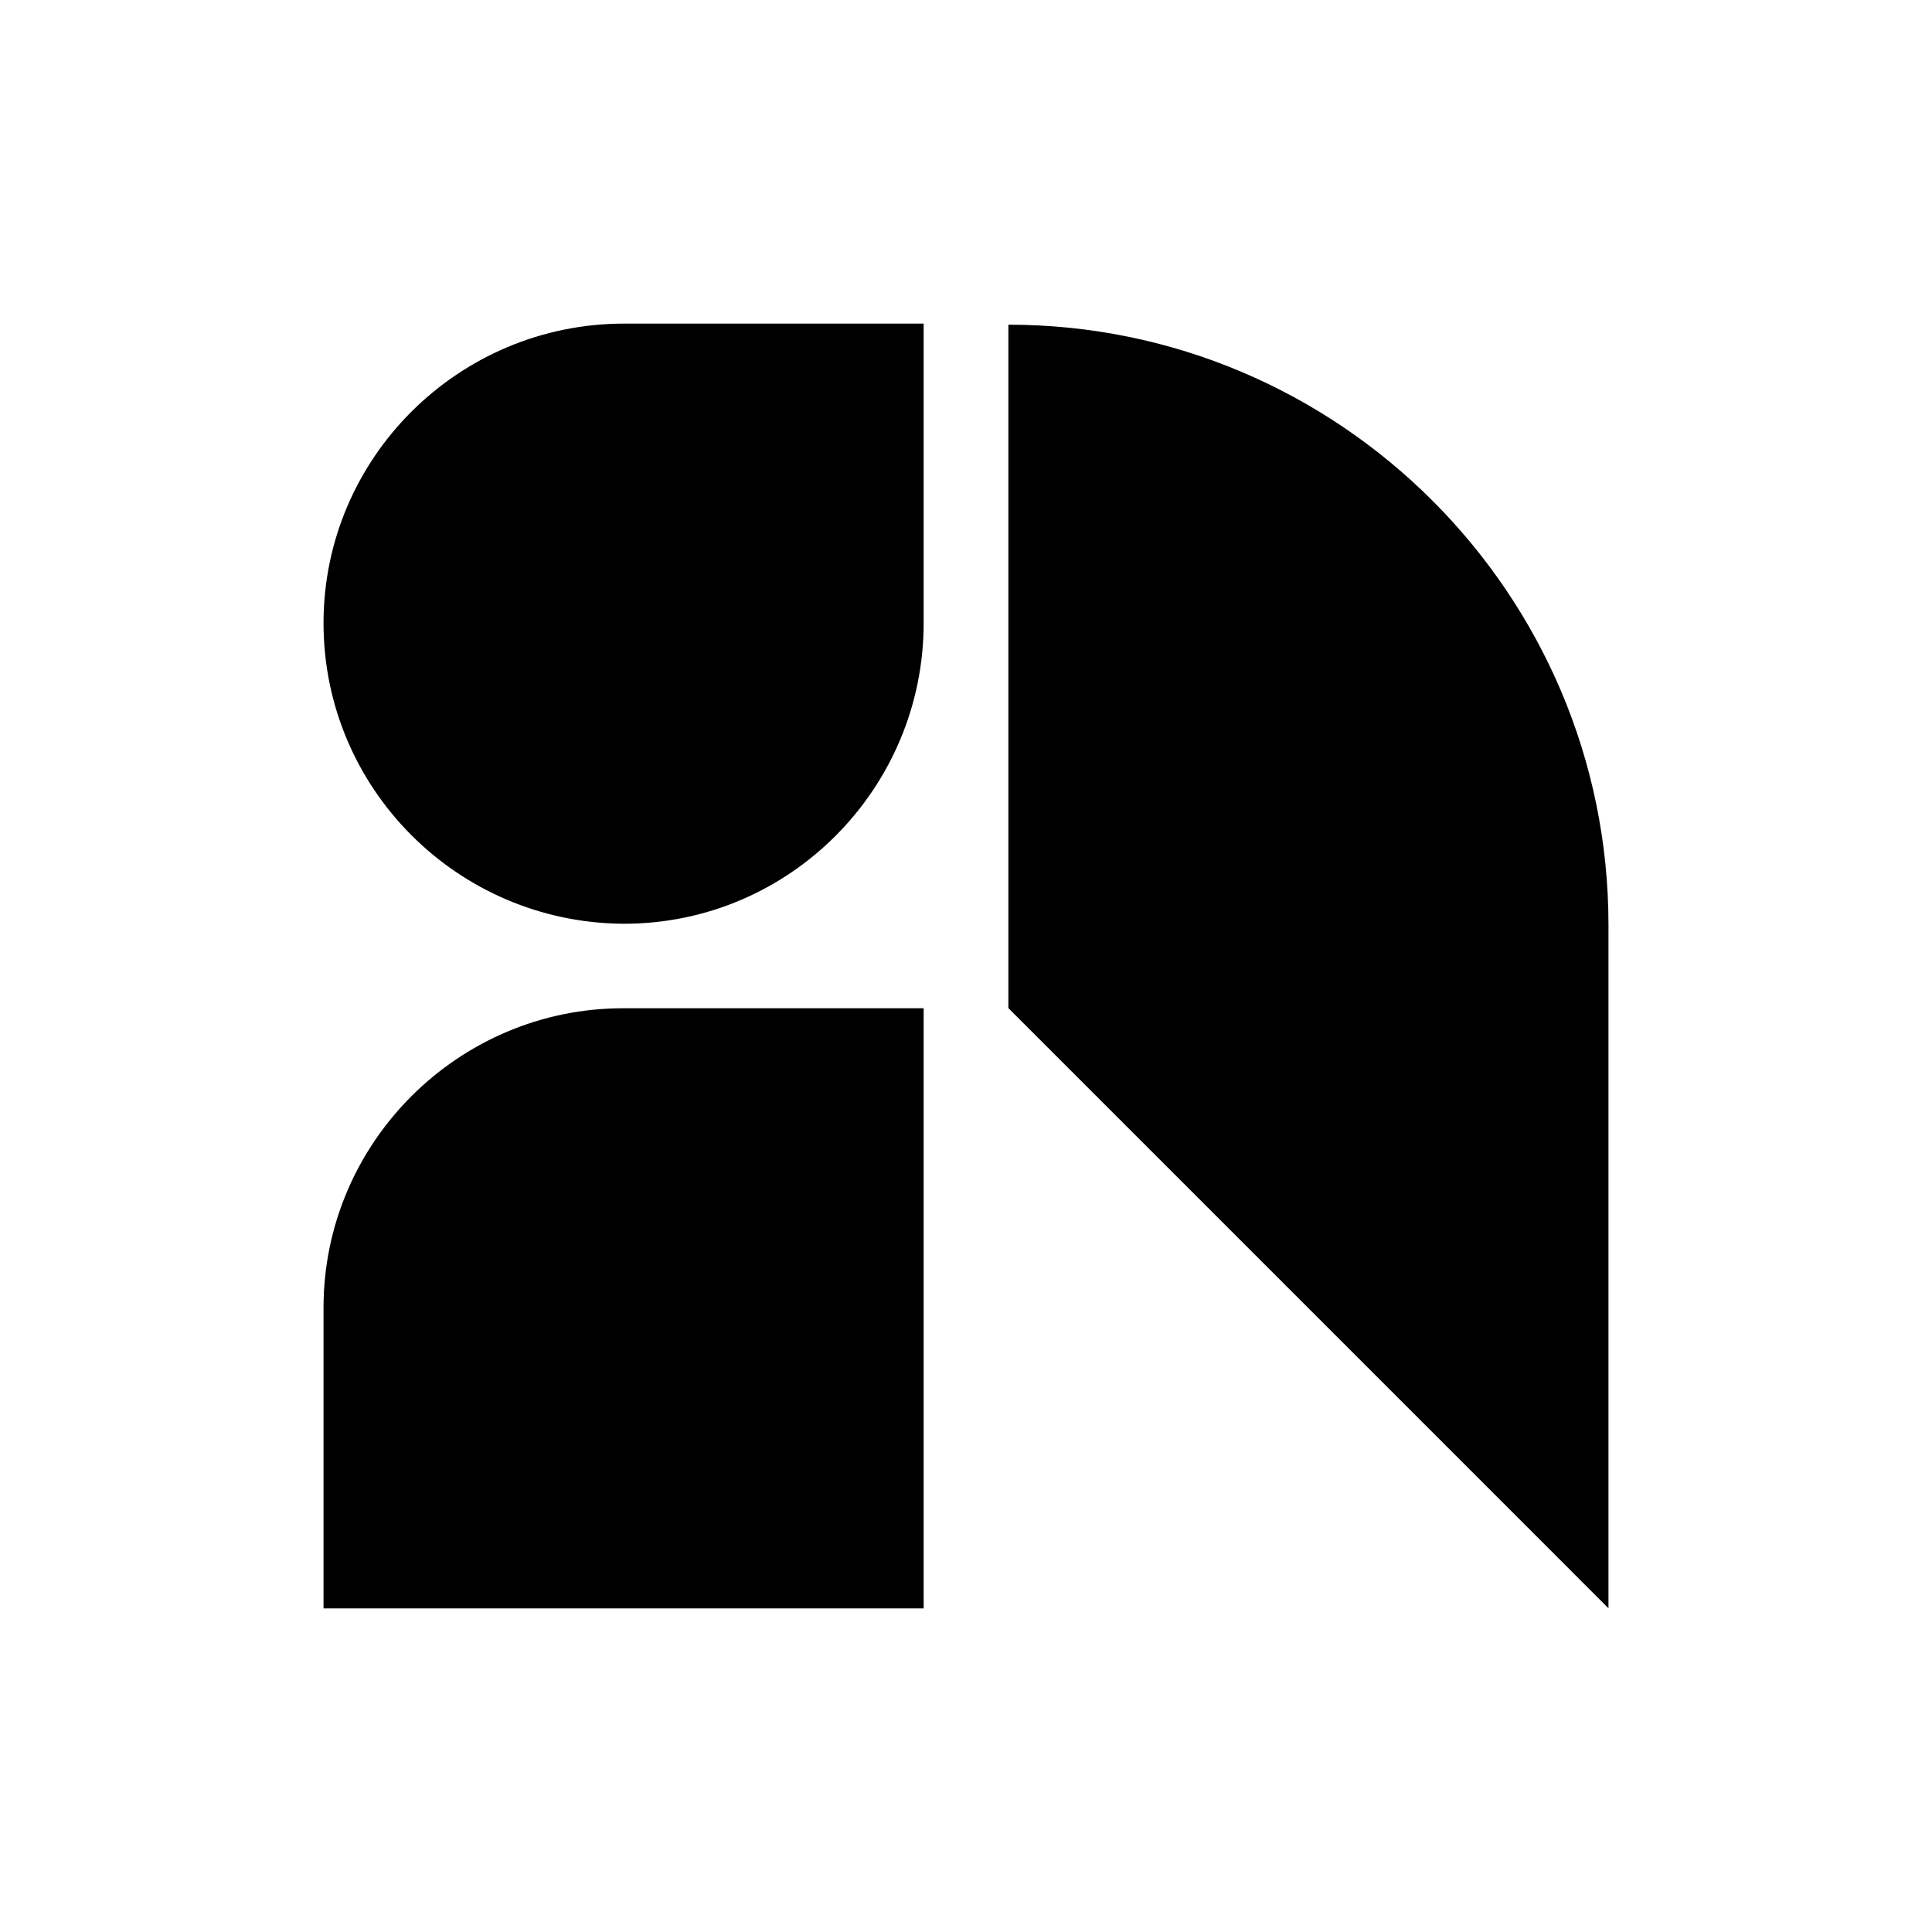
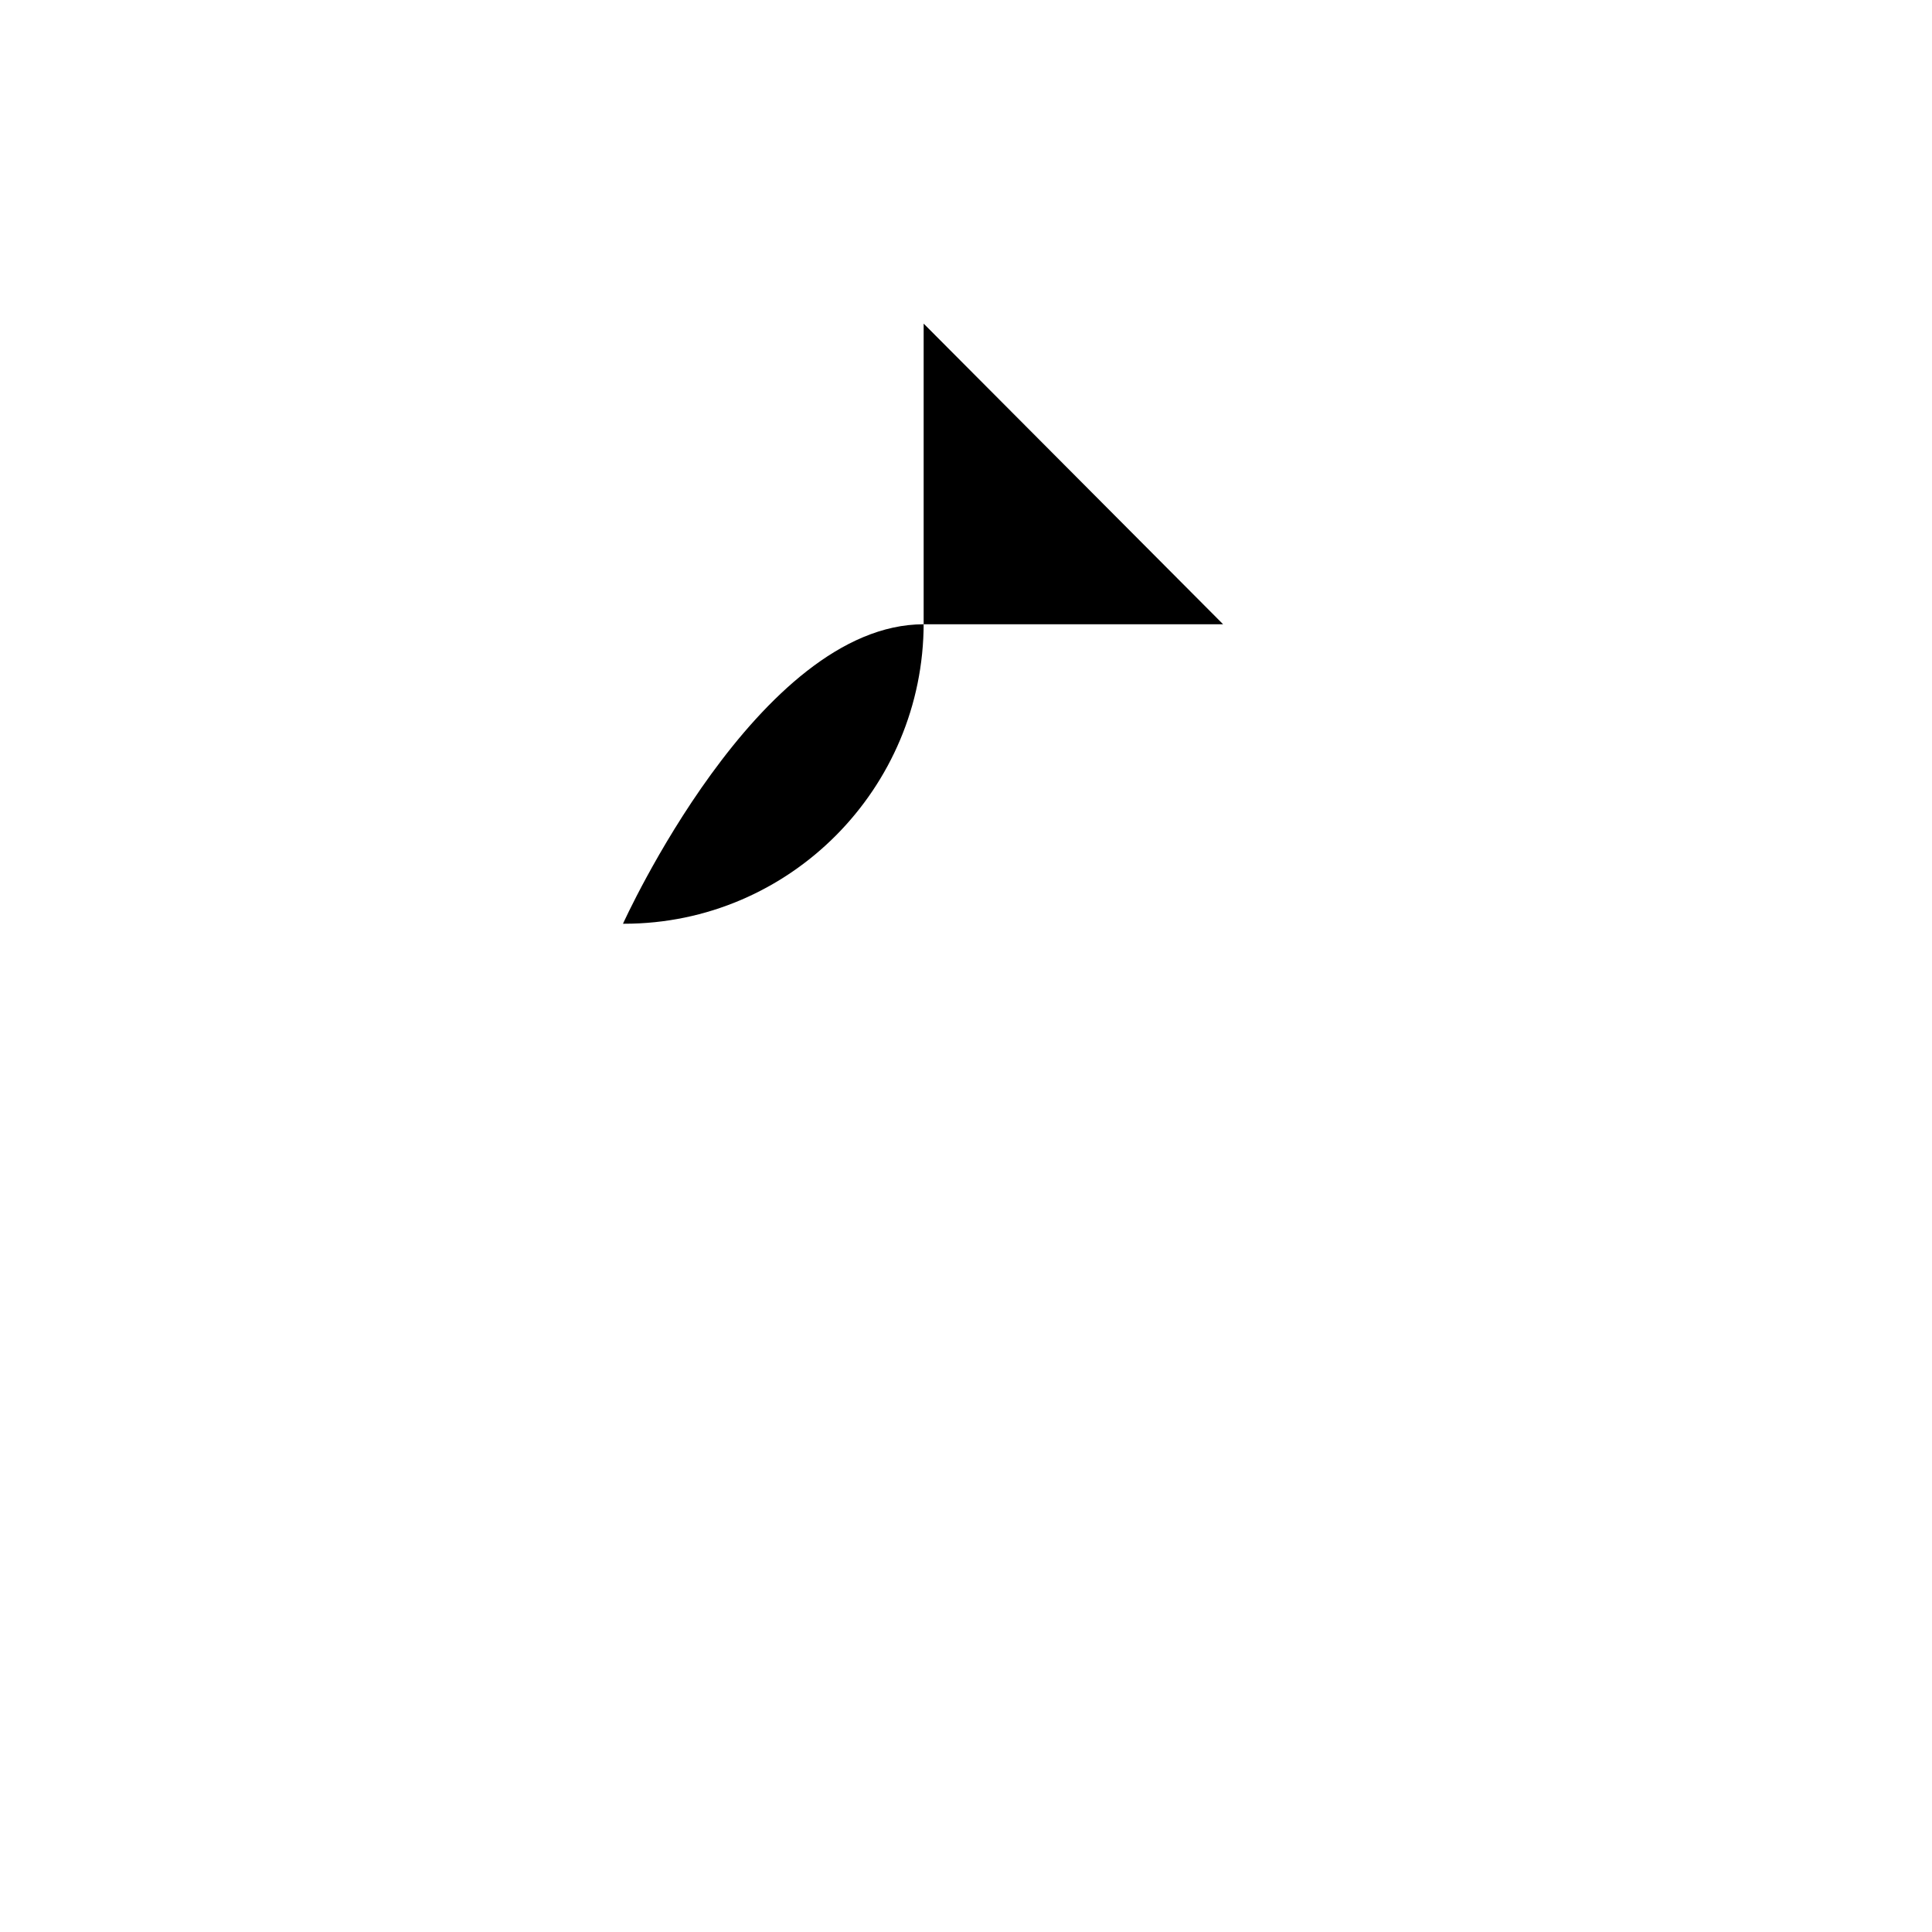
<svg xmlns="http://www.w3.org/2000/svg" id="design" viewBox="0 0 48 48">
-   <path d="M22.948,25.05v14.91h-14.91v-7.47c0-4.11,3.36-7.44,7.44-7.44h7.47Z" />
-   <path d="M22.948,8.04v7.44c0,4.11-3.33,7.47-7.441,7.47h-.029c-4.11-.03-7.44-3.36-7.44-7.47s3.36-7.44,7.469-7.44h7.441Z" />
-   <path d="M39.962,22.977v16.98l-14.909-14.91V8.067c8.219,0,14.909,6.69,14.909,14.91Z" />
+   <path d="M22.948,8.04v7.44c0,4.11-3.33,7.47-7.441,7.47h-.029s3.36-7.44,7.469-7.44h7.441Z" />
</svg>